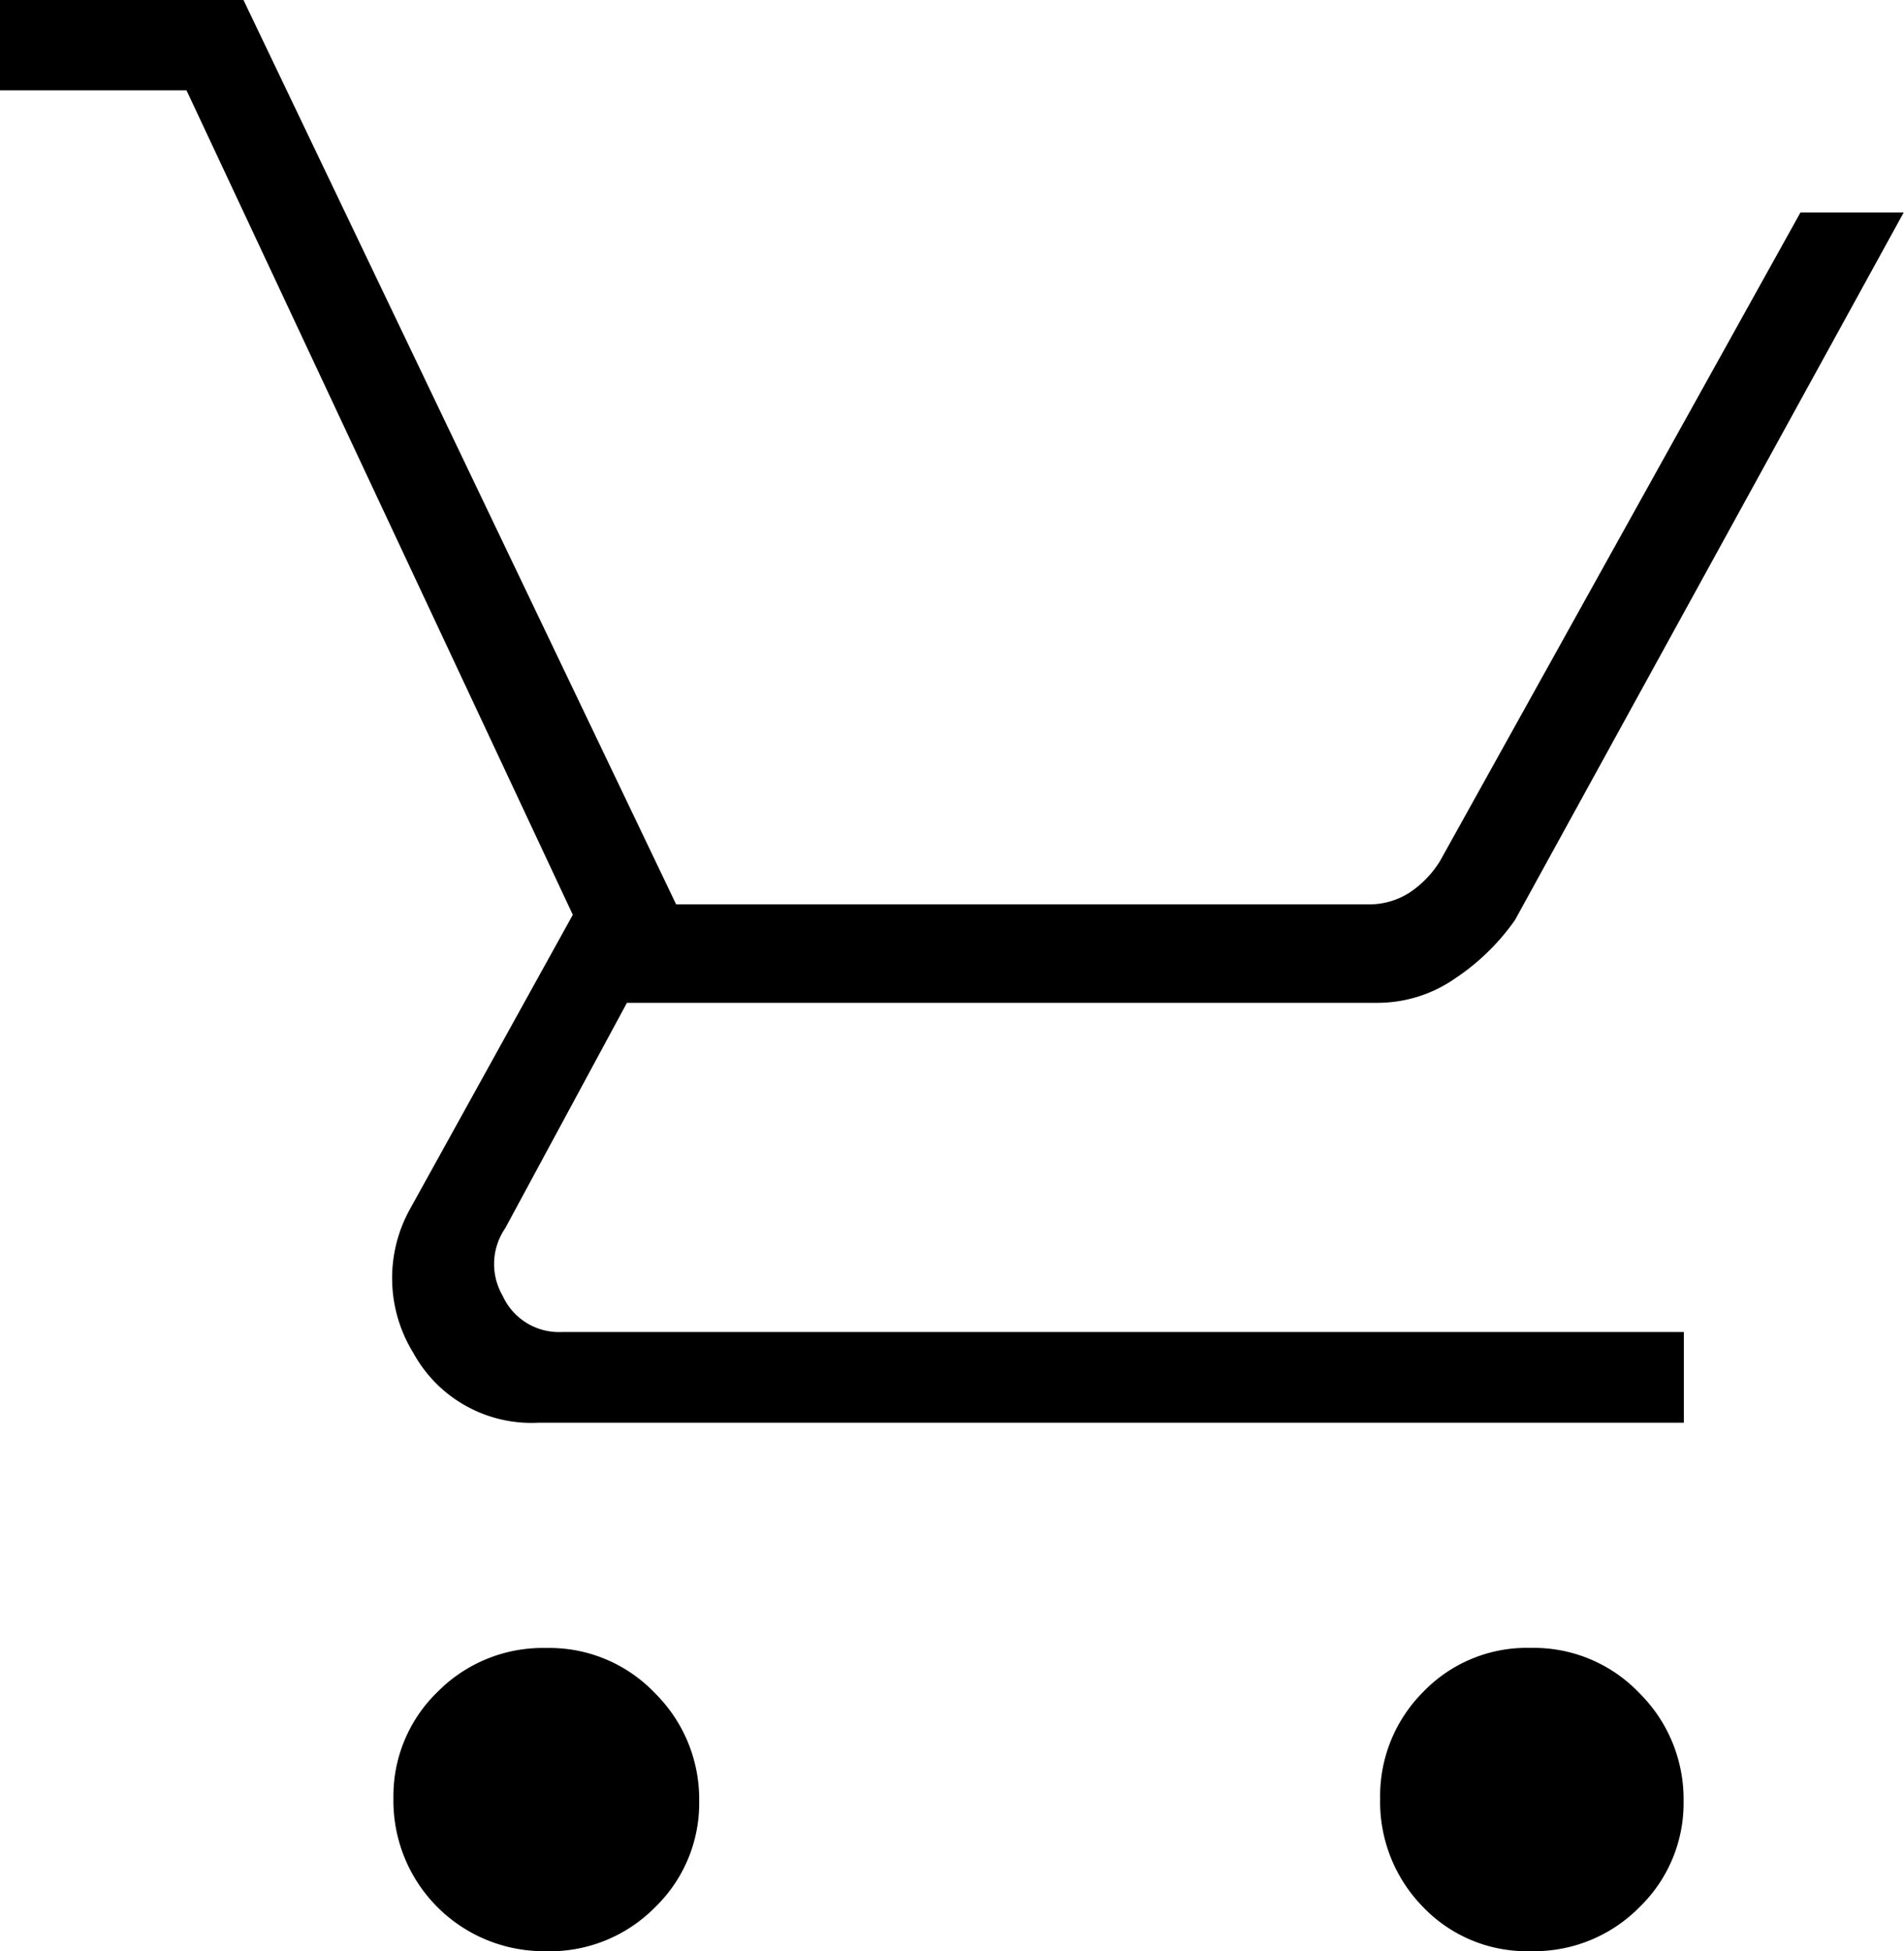
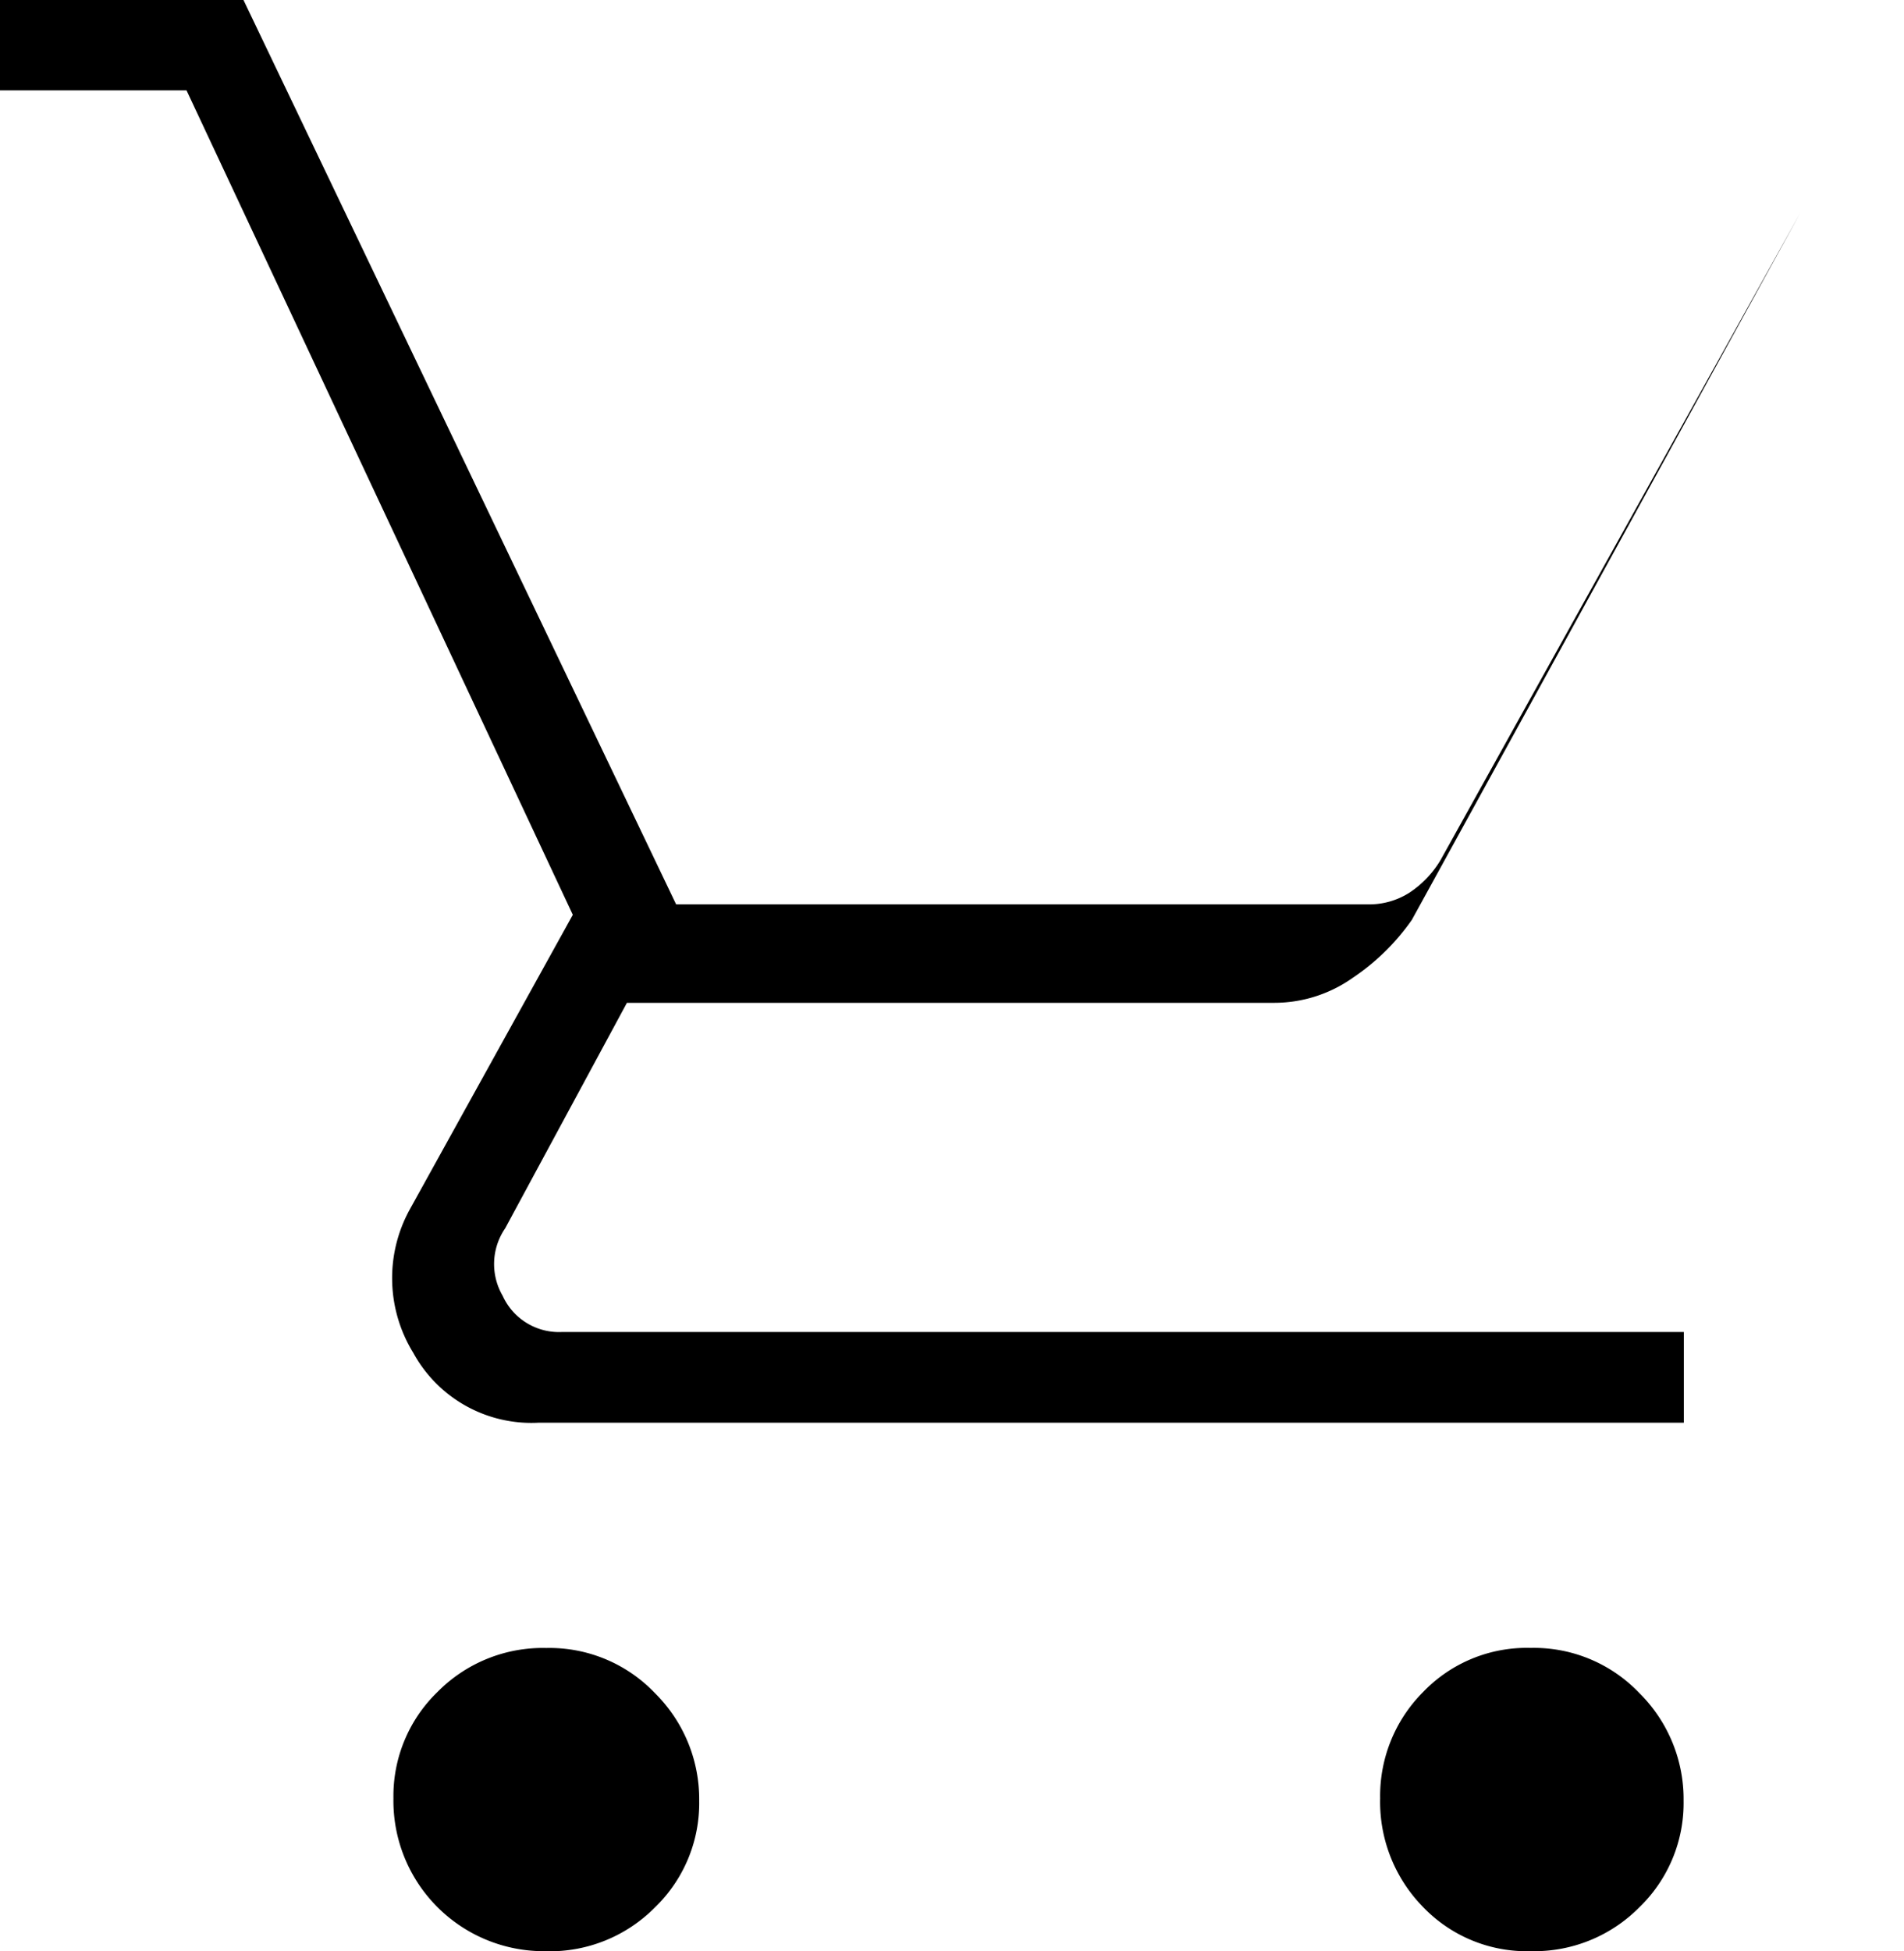
<svg xmlns="http://www.w3.org/2000/svg" width="22.131" height="22.673" viewBox="0 0 22.131 22.673">
-   <path id="shopping_cart_checkout_FILL0_wght100_GRAD200_opsz48" d="M10.4,27.223a1.748,1.748,0,0,1-1.777-1.777,1.682,1.682,0,0,1,.512-1.235A1.718,1.718,0,0,1,10.4,23.7a1.693,1.693,0,0,1,1.265.527,1.733,1.733,0,0,1,.512,1.25,1.682,1.682,0,0,1-.512,1.235,1.718,1.718,0,0,1-1.265.512Zm11.442,0a1.669,1.669,0,0,1-1.25-.512,1.745,1.745,0,0,1-.5-1.265,1.708,1.708,0,0,1,.5-1.235,1.669,1.669,0,0,1,1.25-.512,1.693,1.693,0,0,1,1.265.527,1.733,1.733,0,0,1,.512,1.25,1.682,1.682,0,0,1-.512,1.235,1.718,1.718,0,0,1-1.265.512ZM4.05,5.6V4.55H6.88l5.029,10.509h8.04a.871.871,0,0,0,.482-.135,1.182,1.182,0,0,0,.361-.376l4.185-7.528h1.2l-4.517,8.22a2.62,2.62,0,0,1-.693.677,1.579,1.579,0,0,1-.9.286H11.337l-1.415,2.62a.733.733,0,0,0-.03.783.719.719,0,0,0,.693.422H23.622v1.054H10.313a1.565,1.565,0,0,1-1.46-.813,1.655,1.655,0,0,1-.045-1.656l1.9-3.433L6.218,5.6Z" transform="translate(-4.05 -4.55)" />
+   <path id="shopping_cart_checkout_FILL0_wght100_GRAD200_opsz48" d="M10.4,27.223a1.748,1.748,0,0,1-1.777-1.777,1.682,1.682,0,0,1,.512-1.235A1.718,1.718,0,0,1,10.4,23.7a1.693,1.693,0,0,1,1.265.527,1.733,1.733,0,0,1,.512,1.25,1.682,1.682,0,0,1-.512,1.235,1.718,1.718,0,0,1-1.265.512Zm11.442,0a1.669,1.669,0,0,1-1.25-.512,1.745,1.745,0,0,1-.5-1.265,1.708,1.708,0,0,1,.5-1.235,1.669,1.669,0,0,1,1.25-.512,1.693,1.693,0,0,1,1.265.527,1.733,1.733,0,0,1,.512,1.25,1.682,1.682,0,0,1-.512,1.235,1.718,1.718,0,0,1-1.265.512ZM4.05,5.6V4.55H6.88l5.029,10.509h8.04a.871.871,0,0,0,.482-.135,1.182,1.182,0,0,0,.361-.376l4.185-7.528l-4.517,8.22a2.62,2.62,0,0,1-.693.677,1.579,1.579,0,0,1-.9.286H11.337l-1.415,2.62a.733.733,0,0,0-.03.783.719.719,0,0,0,.693.422H23.622v1.054H10.313a1.565,1.565,0,0,1-1.46-.813,1.655,1.655,0,0,1-.045-1.656l1.9-3.433L6.218,5.6Z" transform="translate(-4.05 -4.55)" />
</svg>